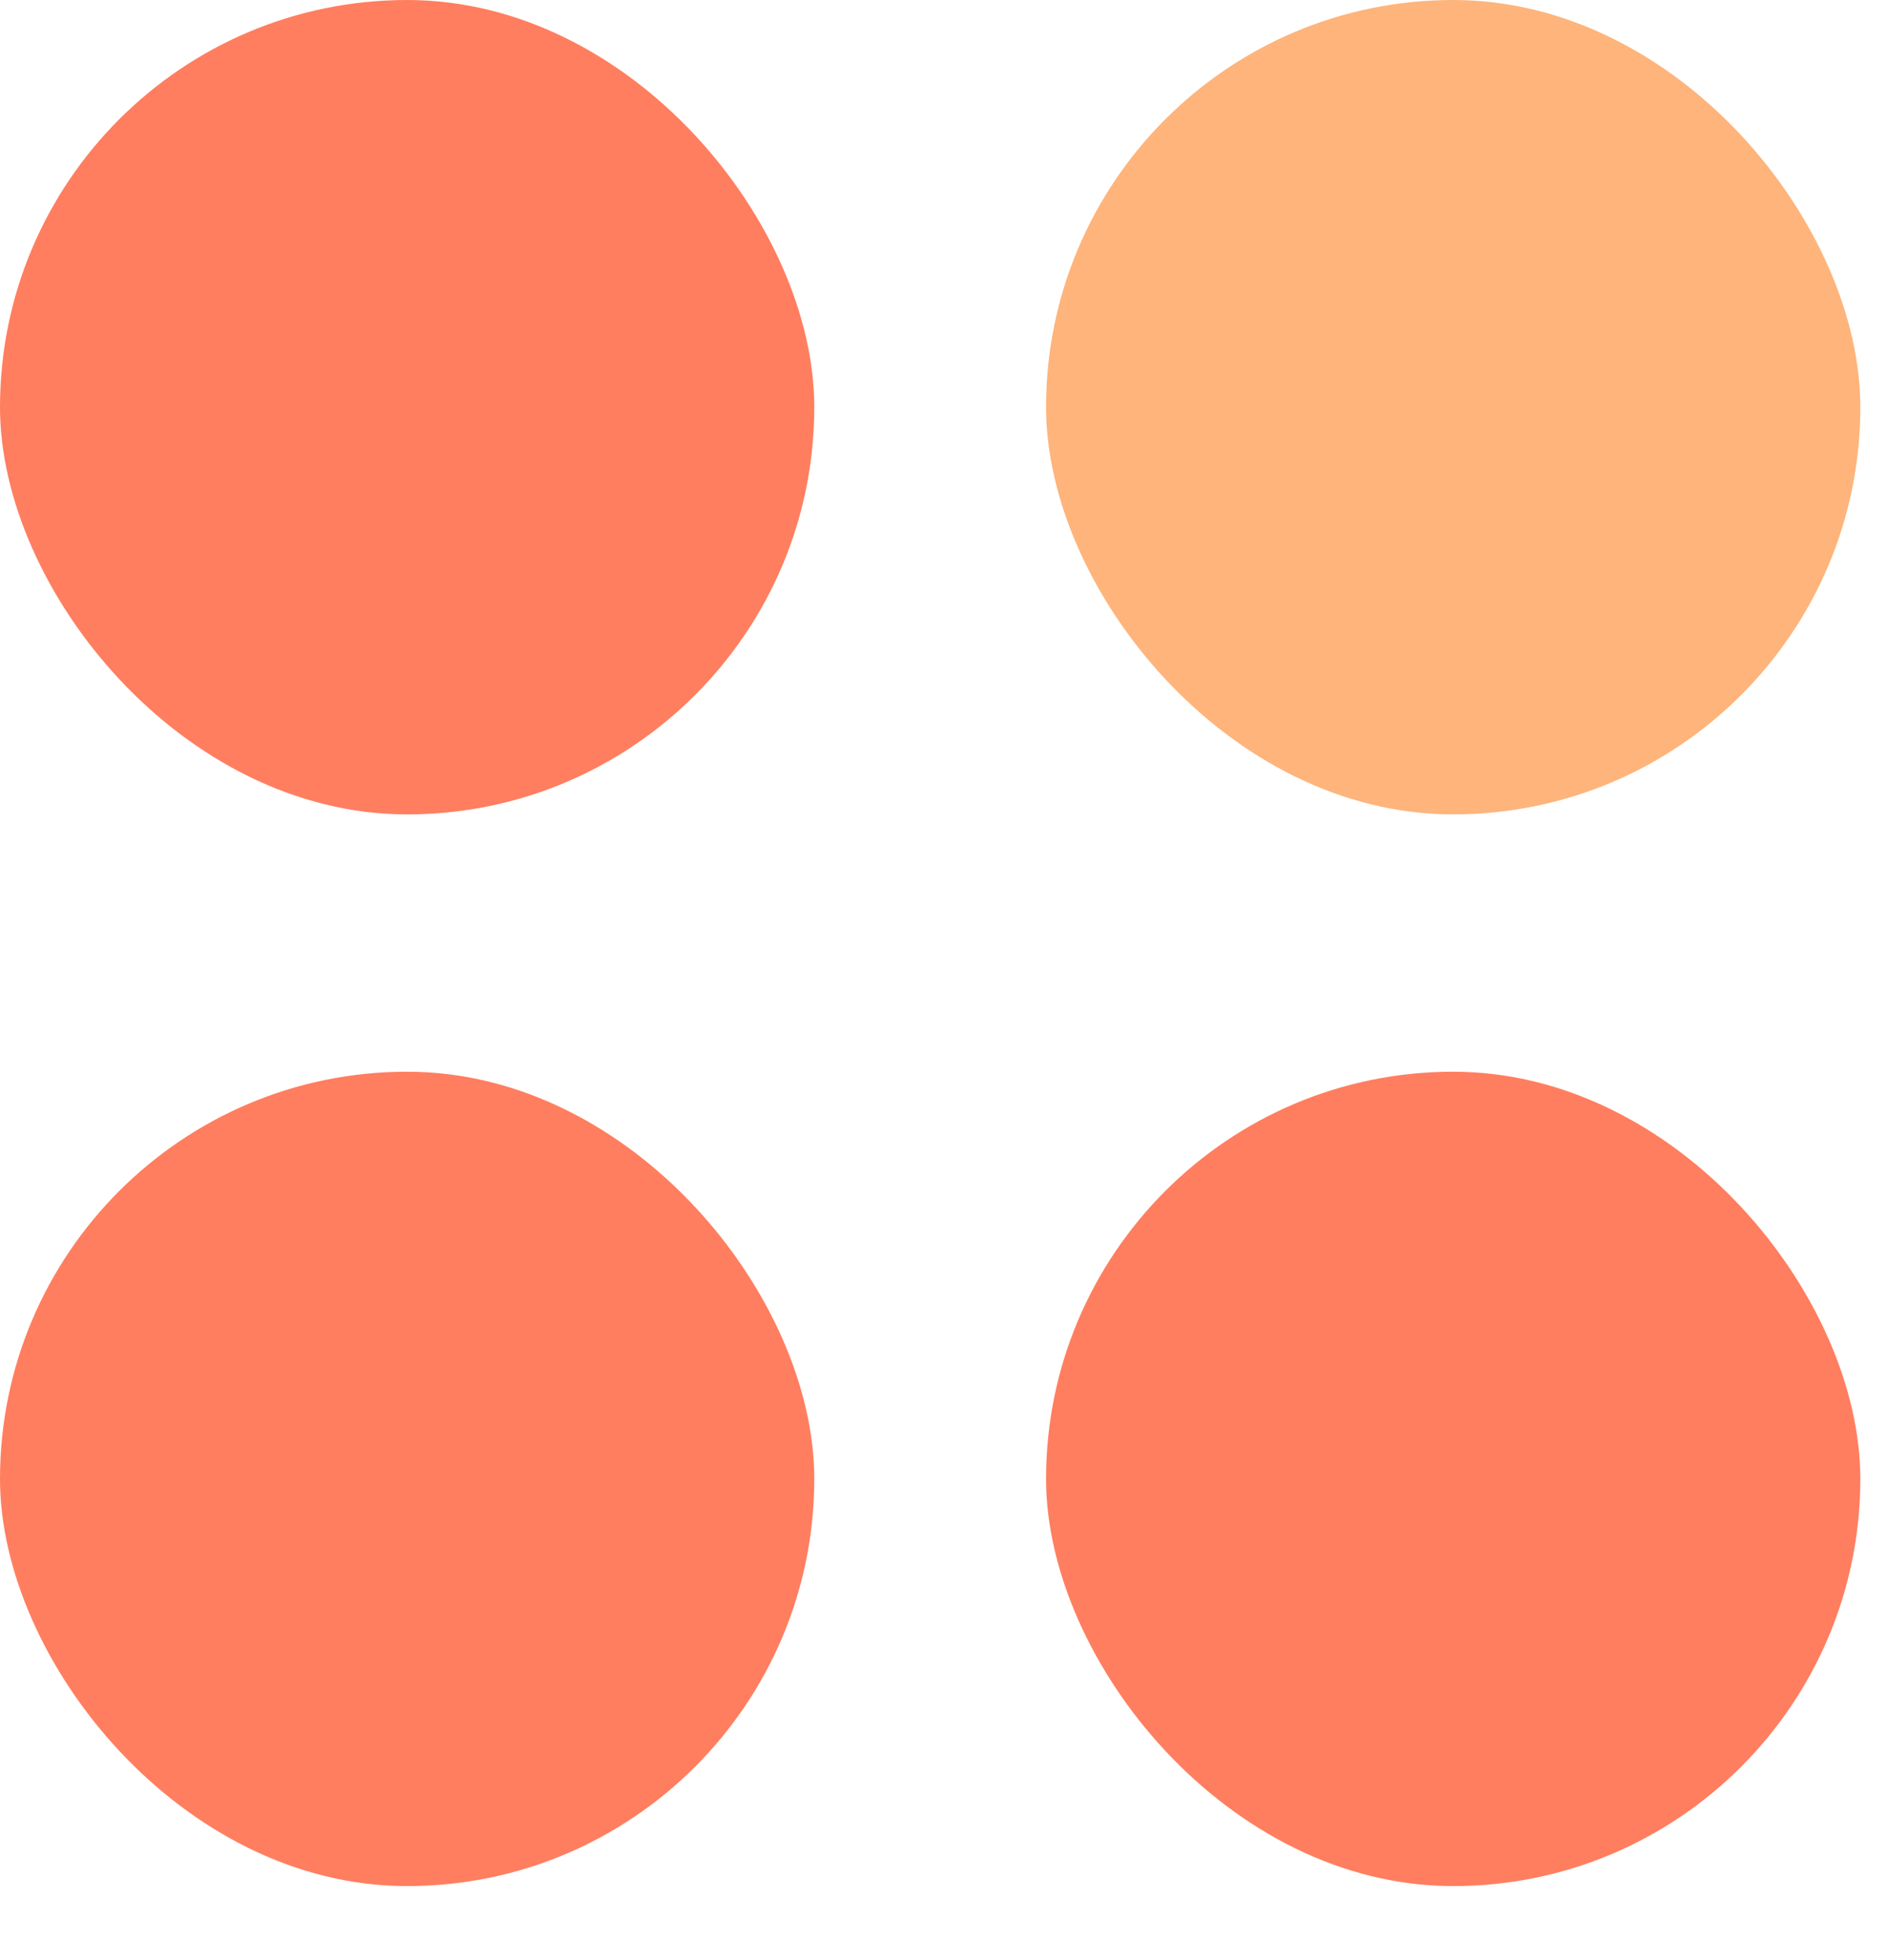
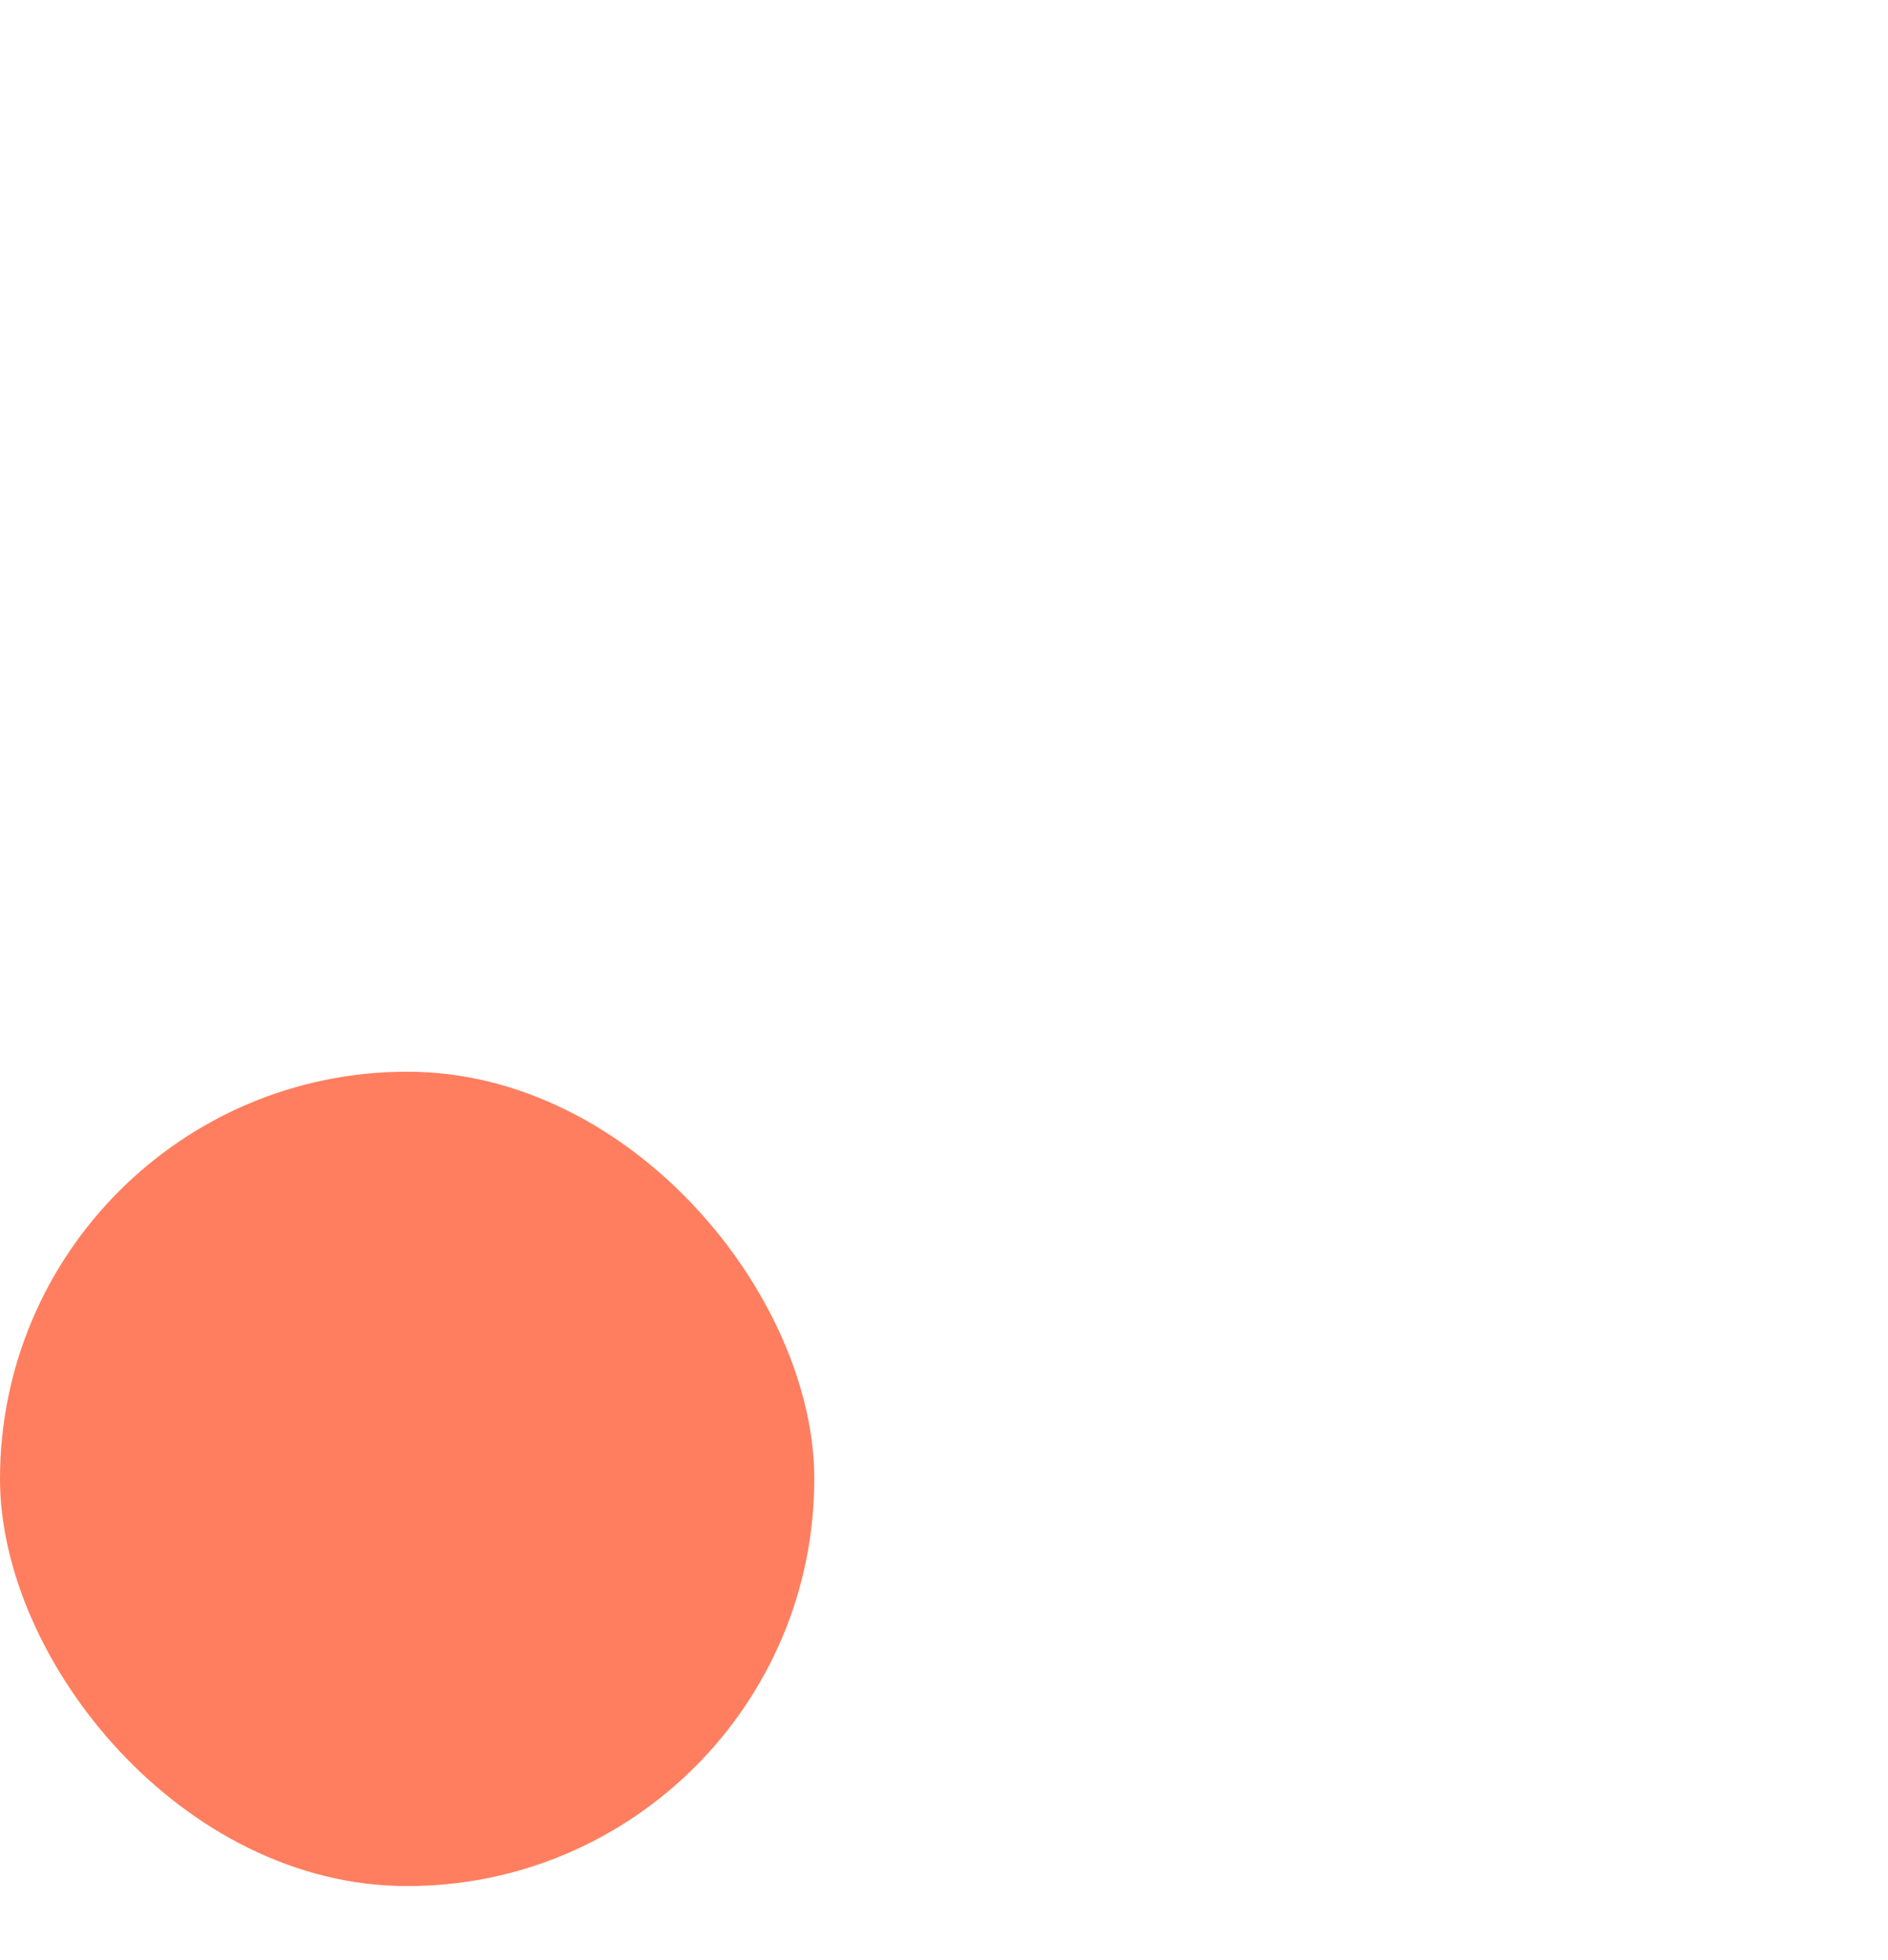
<svg xmlns="http://www.w3.org/2000/svg" width="185" height="192" viewBox="0 0 185 192" fill="none">
-   <rect width="79.789" height="79.789" rx="39.895" fill="#FF7E5F" />
-   <rect x="102.5" width="79.789" height="79.789" rx="39.895" fill="#FEB47B" />
  <rect y="105" width="79.789" height="79.789" rx="39.895" fill="#FF7E5F" />
-   <rect x="102.5" y="105" width="79.789" height="79.789" rx="39.895" fill="#FF7E5F" />
</svg>